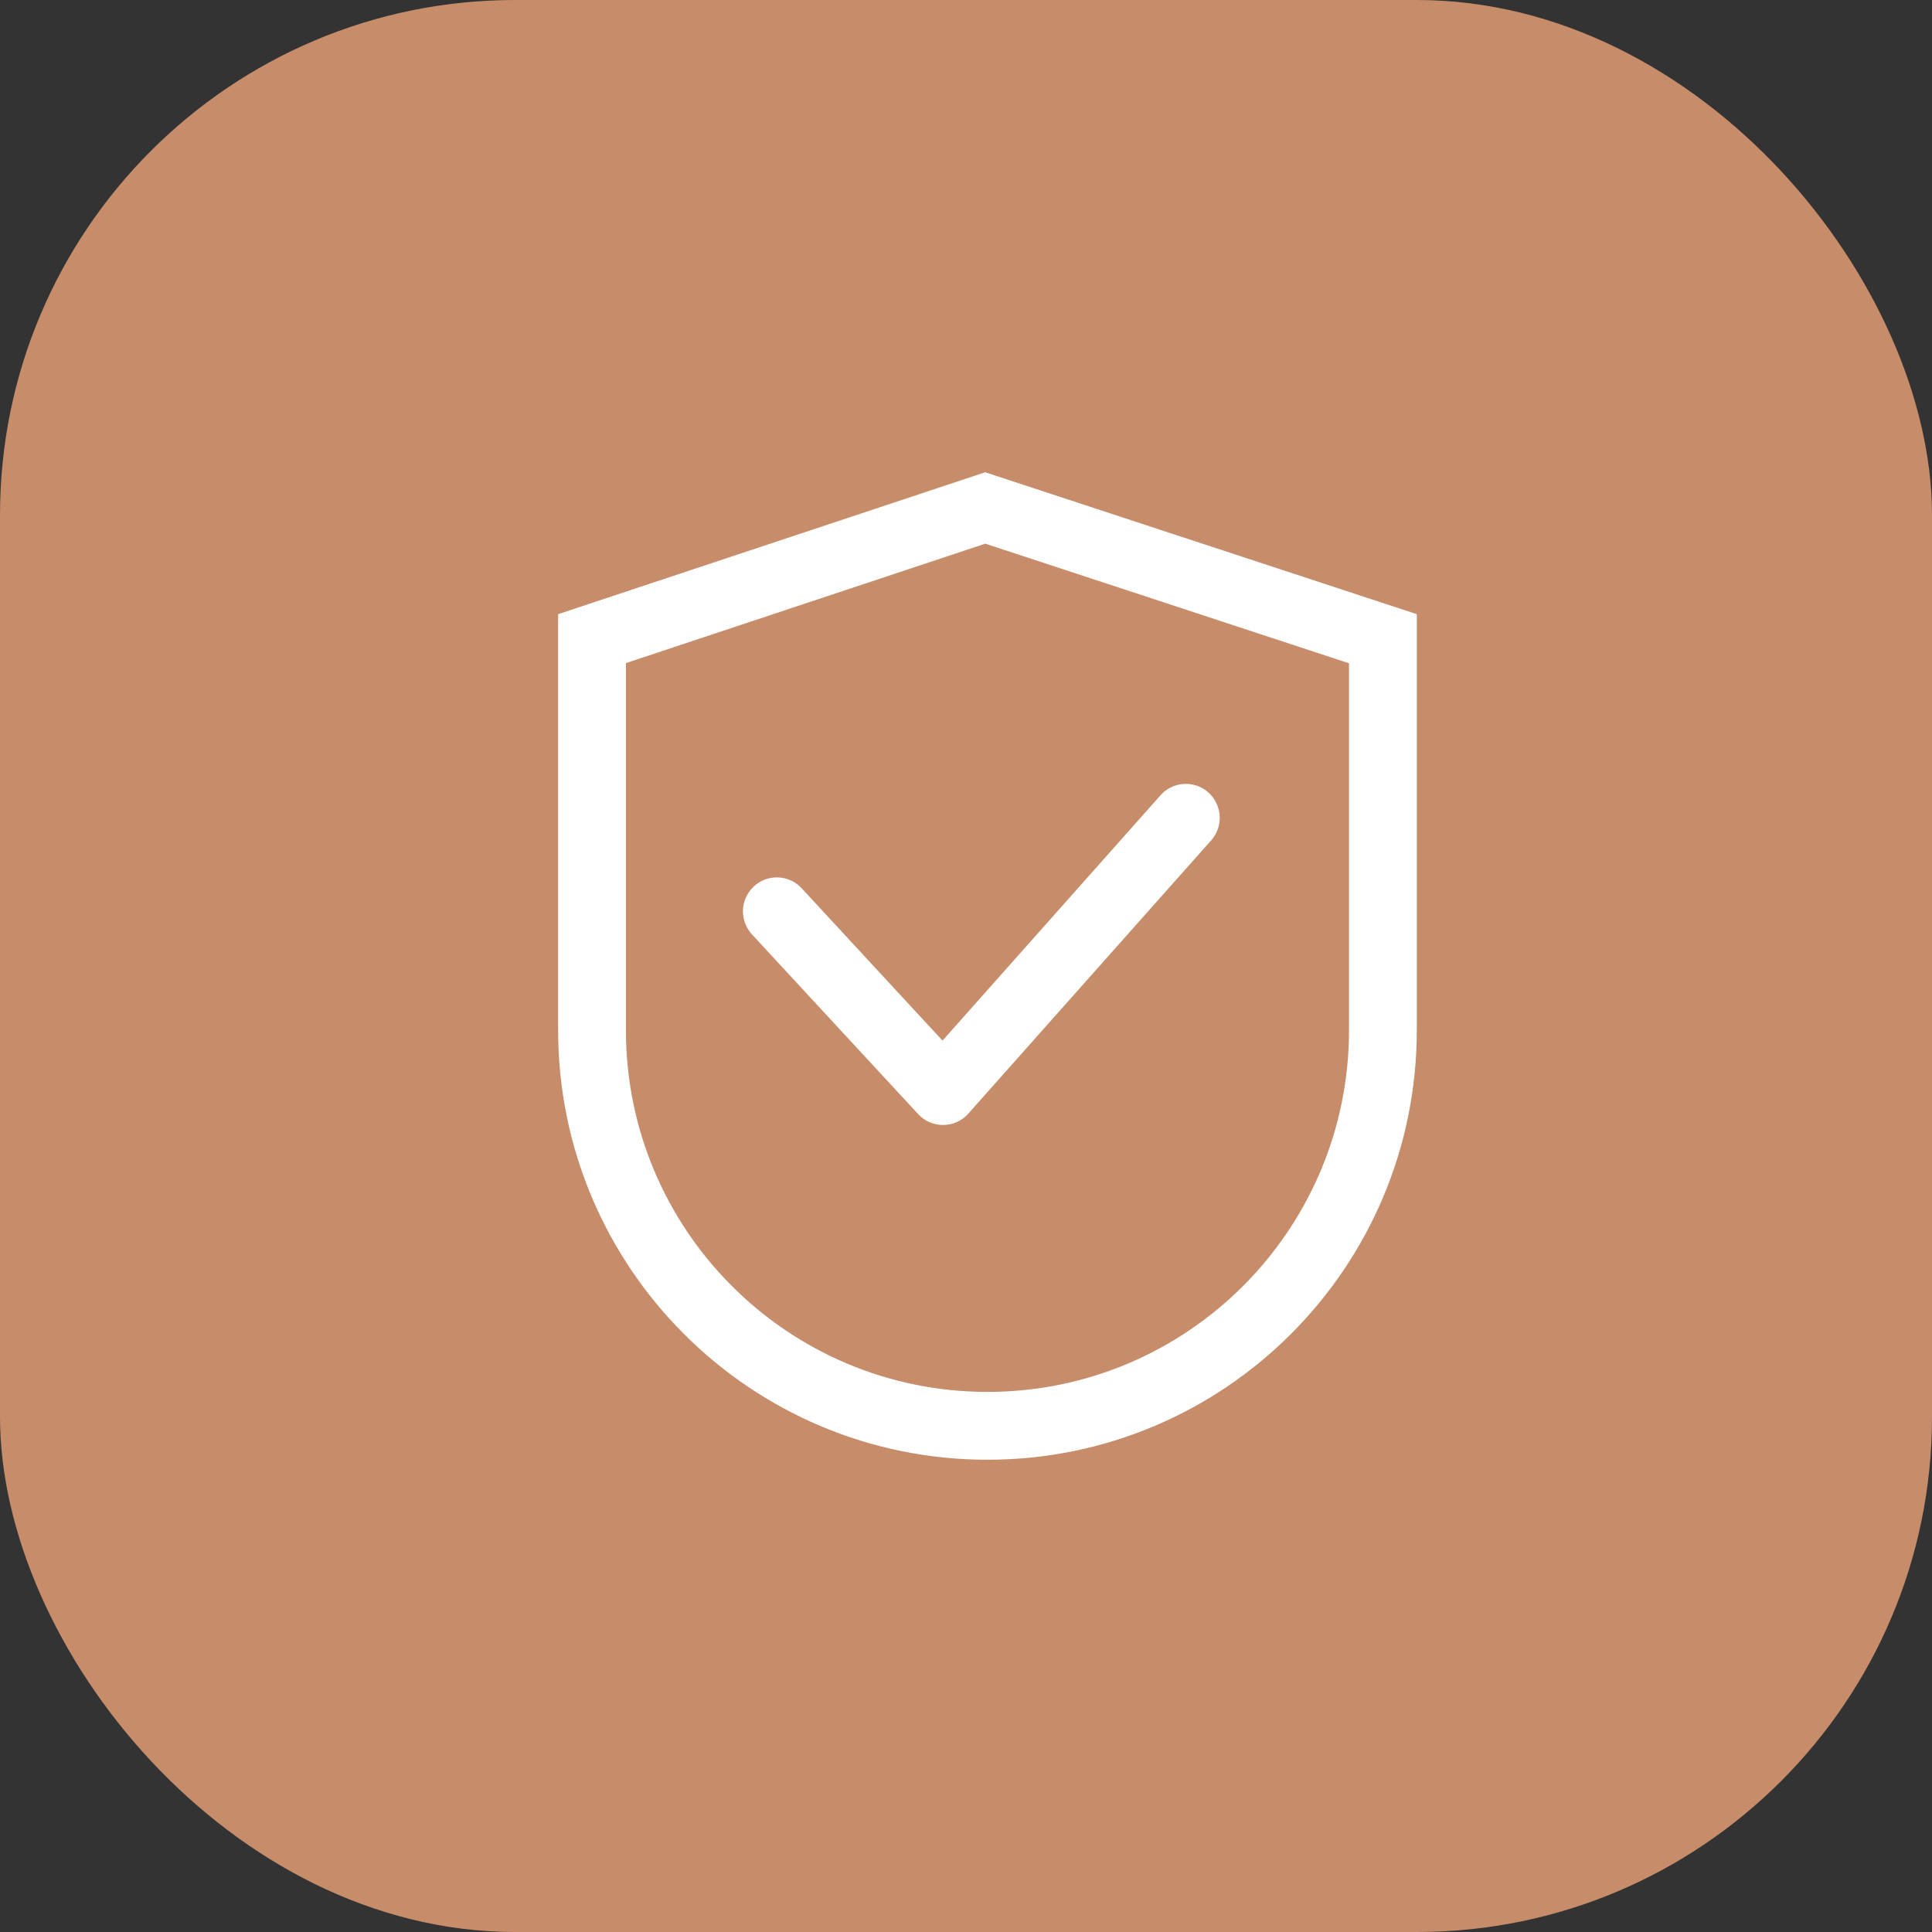
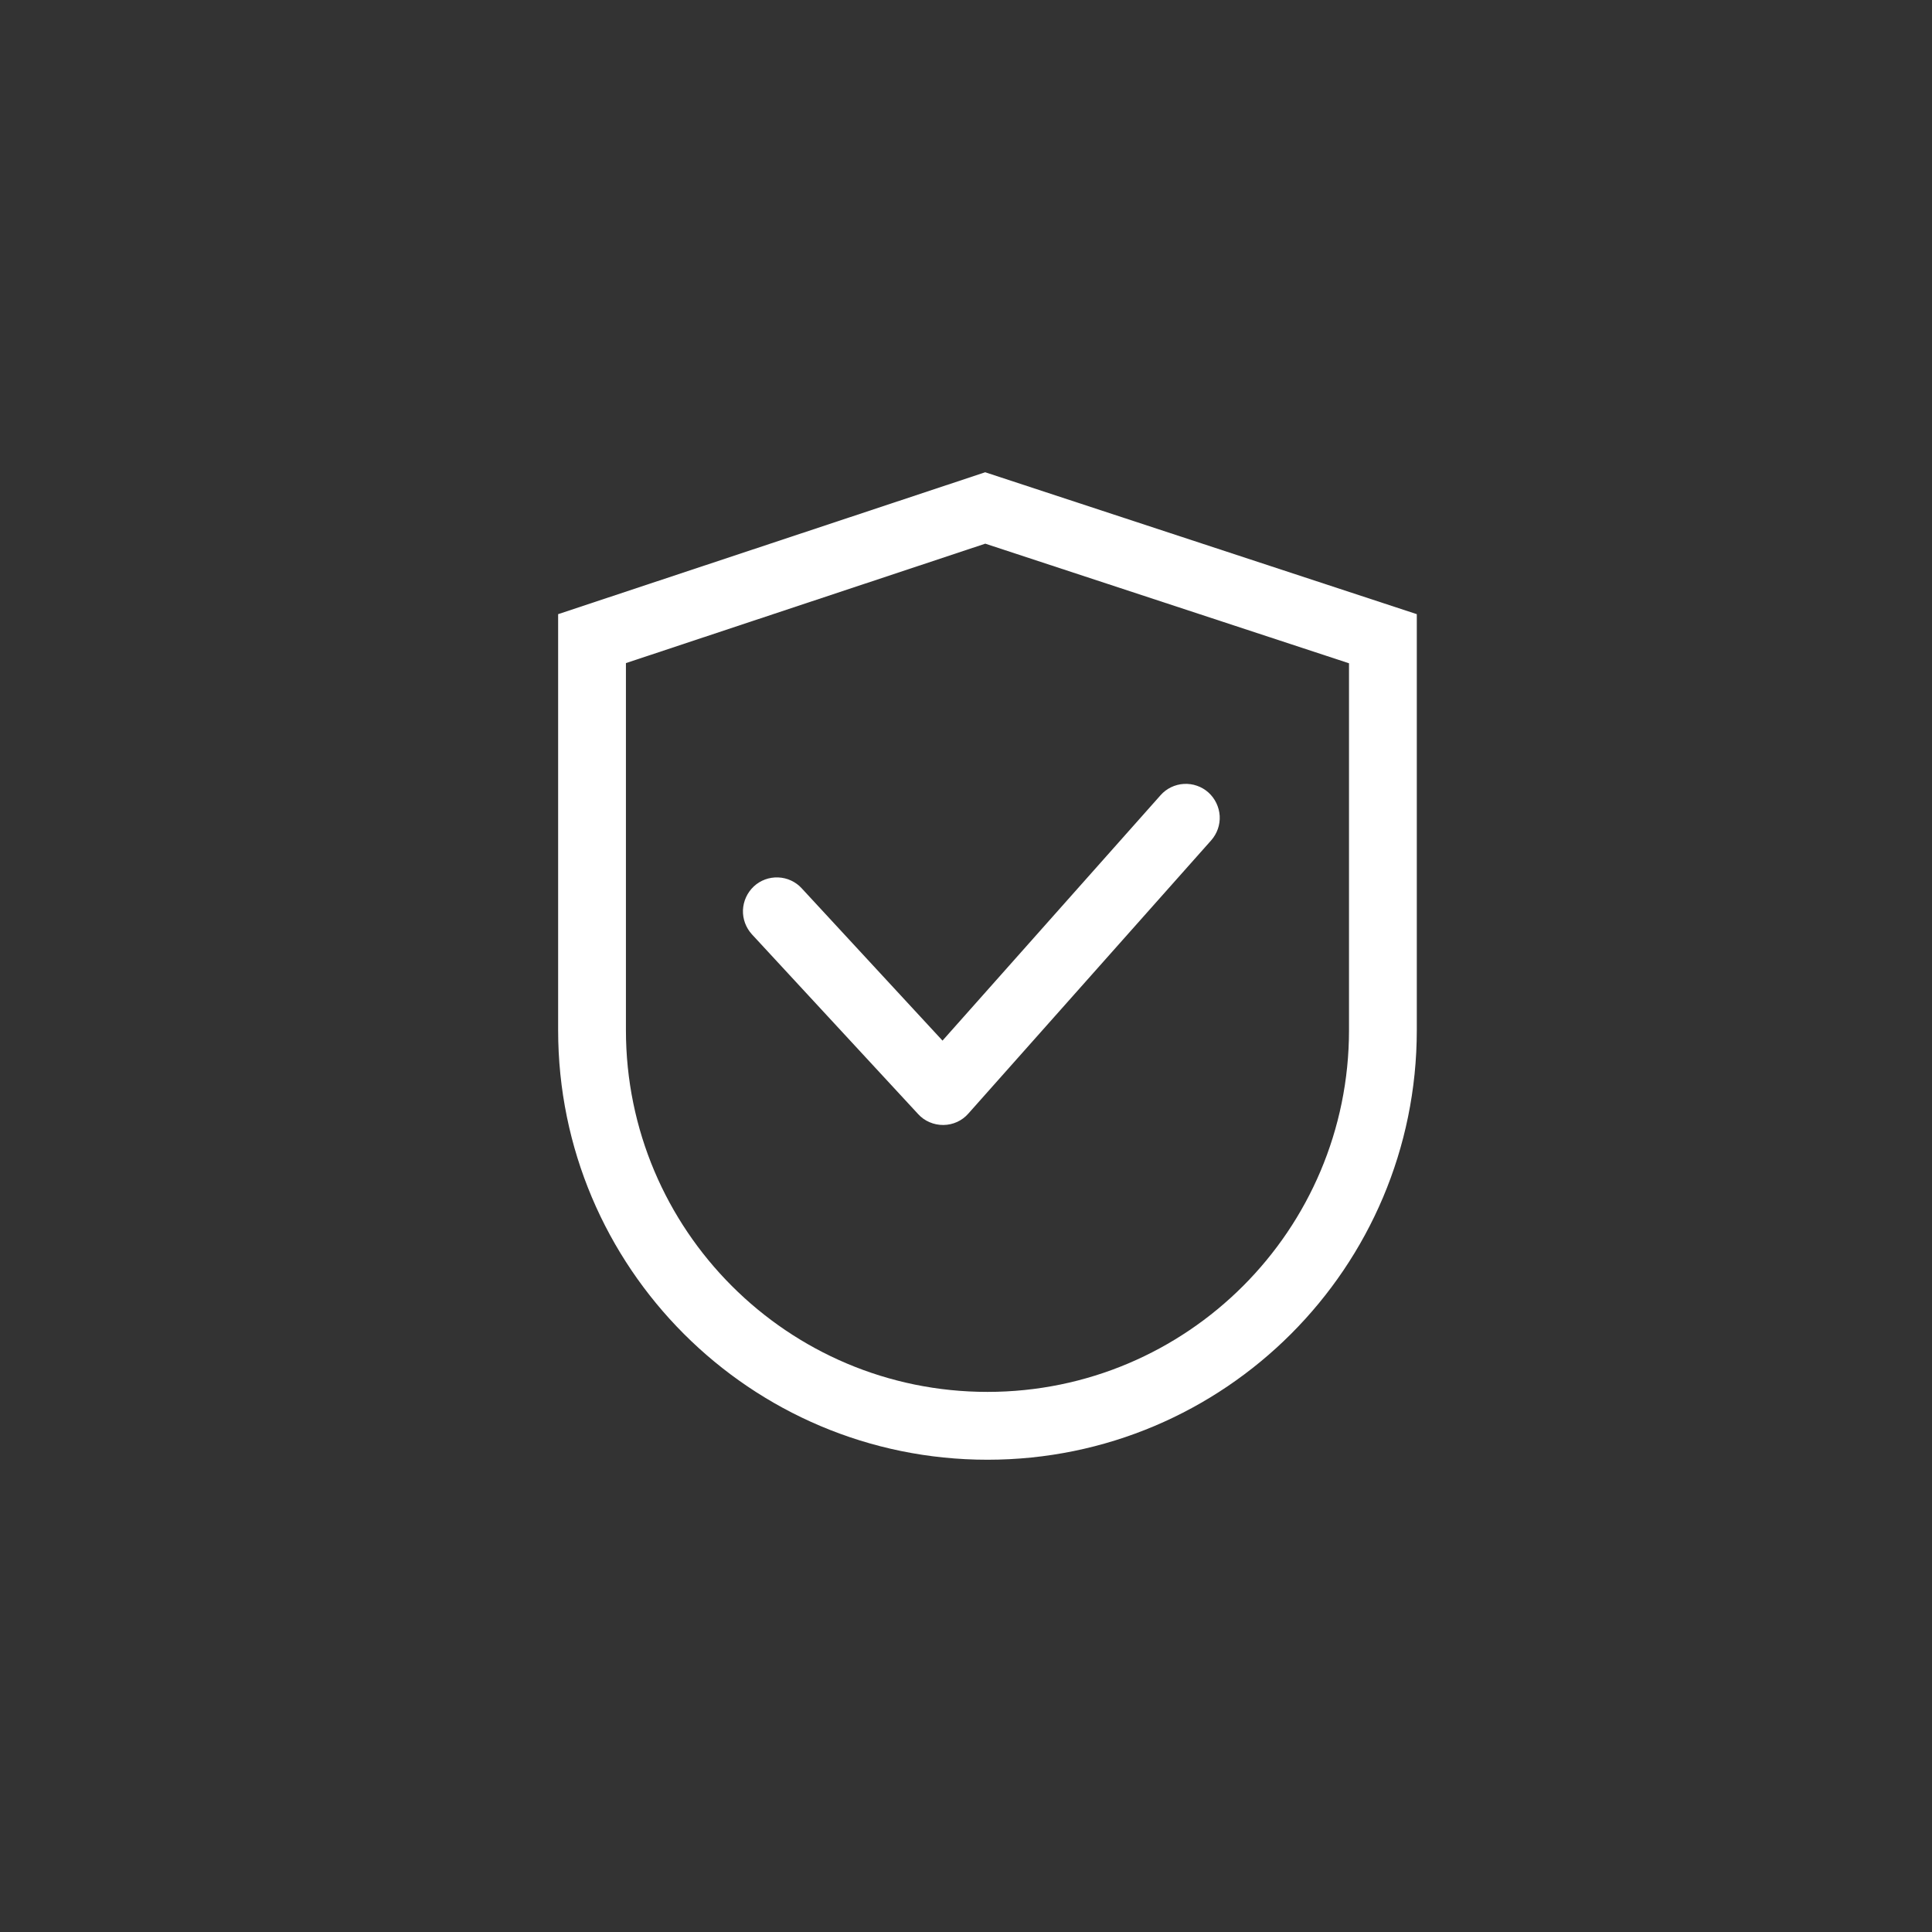
<svg xmlns="http://www.w3.org/2000/svg" width="45" height="45" viewBox="0 0 45 45" fill="none">
  <rect x="0" y="0" width="45" height="45" fill="#333333" stroke="none" />
-   <rect width="45" height="45" rx="12" fill="#C78D6B" />
  <path d="M14.579 15.445V23.994C14.579 28.648 18.349 32.42 23 32.42C27.651 32.42 31.421 28.648 31.421 23.994V15.449L22.949 12.663L14.579 15.445ZM22.947 11L33 14.305V23.994C33 29.52 28.522 34 23 34C17.478 34 13 29.52 13 23.994V14.305L22.947 11ZM28.146 18.458C28.069 18.389 27.979 18.336 27.881 18.302C27.782 18.267 27.678 18.253 27.574 18.259C27.47 18.265 27.368 18.292 27.275 18.337C27.181 18.383 27.098 18.446 27.031 18.523L21.953 24.238L18.673 20.69C18.604 20.614 18.519 20.552 18.425 20.509C18.331 20.465 18.229 20.441 18.125 20.437C18.021 20.433 17.917 20.449 17.82 20.485C17.722 20.521 17.633 20.576 17.558 20.646C17.404 20.791 17.314 20.988 17.305 21.196C17.297 21.404 17.372 21.607 17.514 21.763L21.385 25.949C21.458 26.03 21.549 26.095 21.651 26.138C21.752 26.182 21.862 26.204 21.973 26.203C22.084 26.202 22.193 26.178 22.294 26.132C22.394 26.086 22.483 26.02 22.555 25.937L28.211 19.573C28.35 19.415 28.421 19.211 28.409 19.003C28.396 18.795 28.302 18.599 28.146 18.458Z" fill="white" />
</svg>